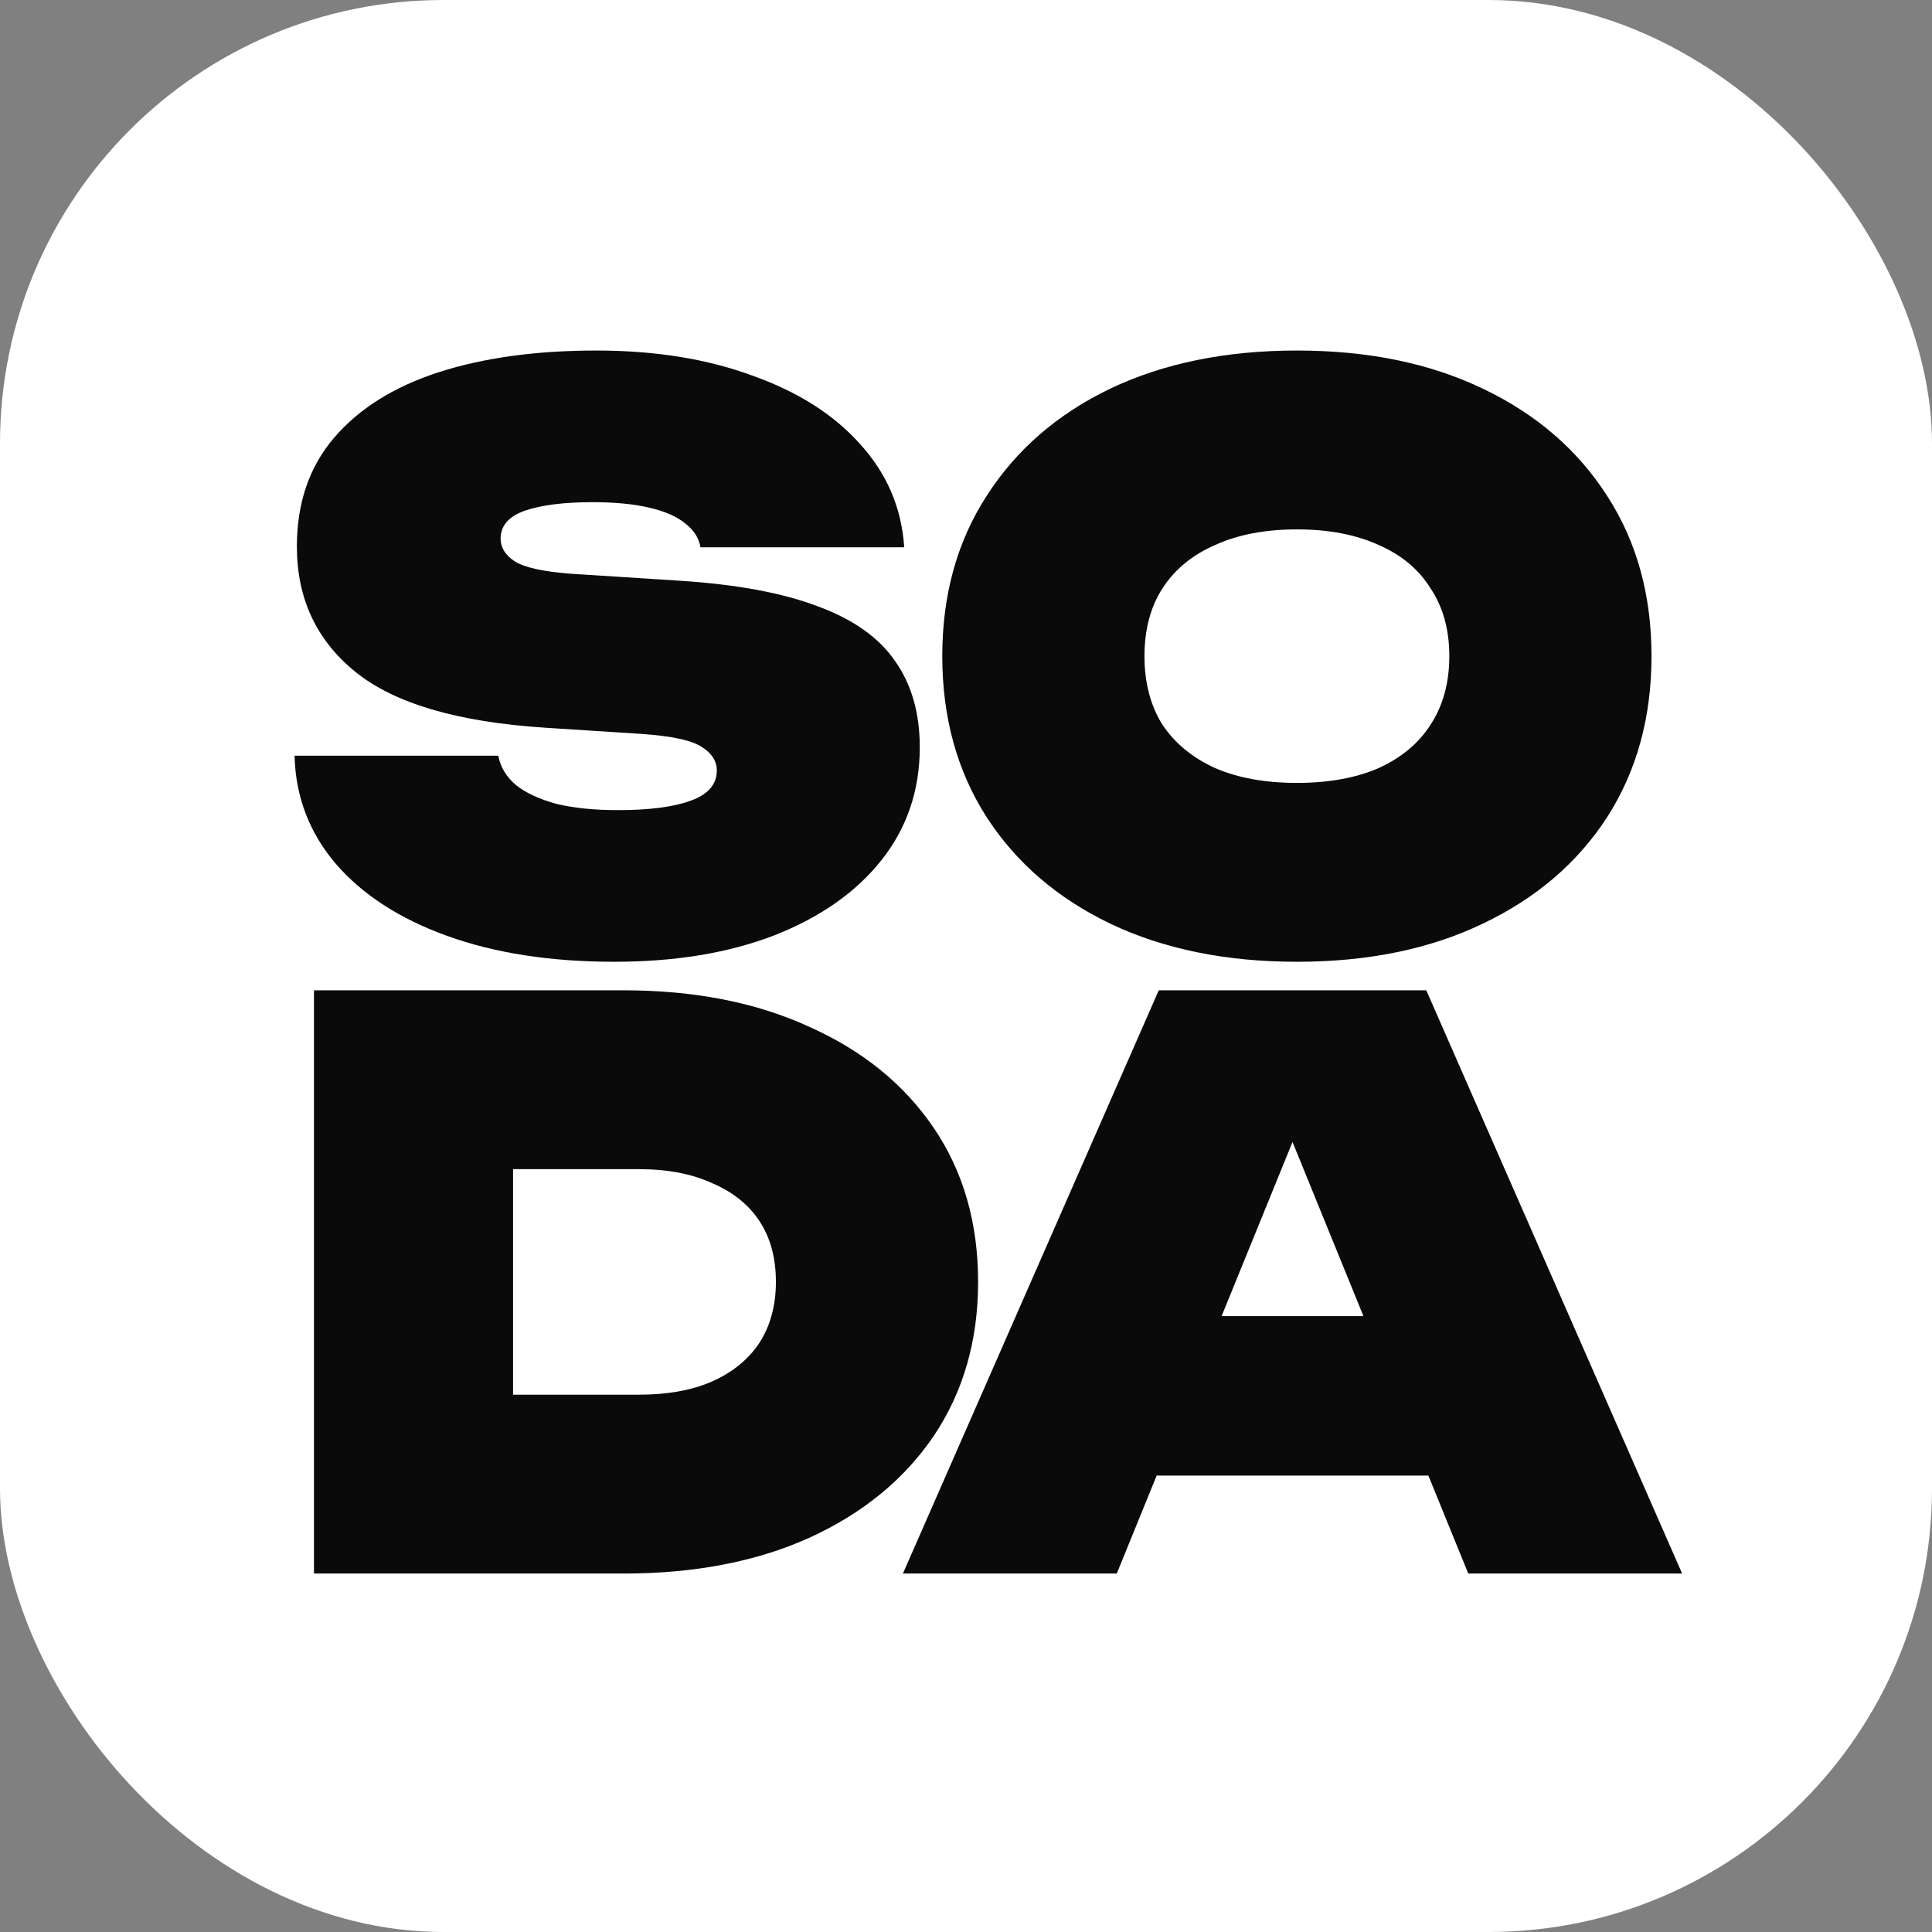
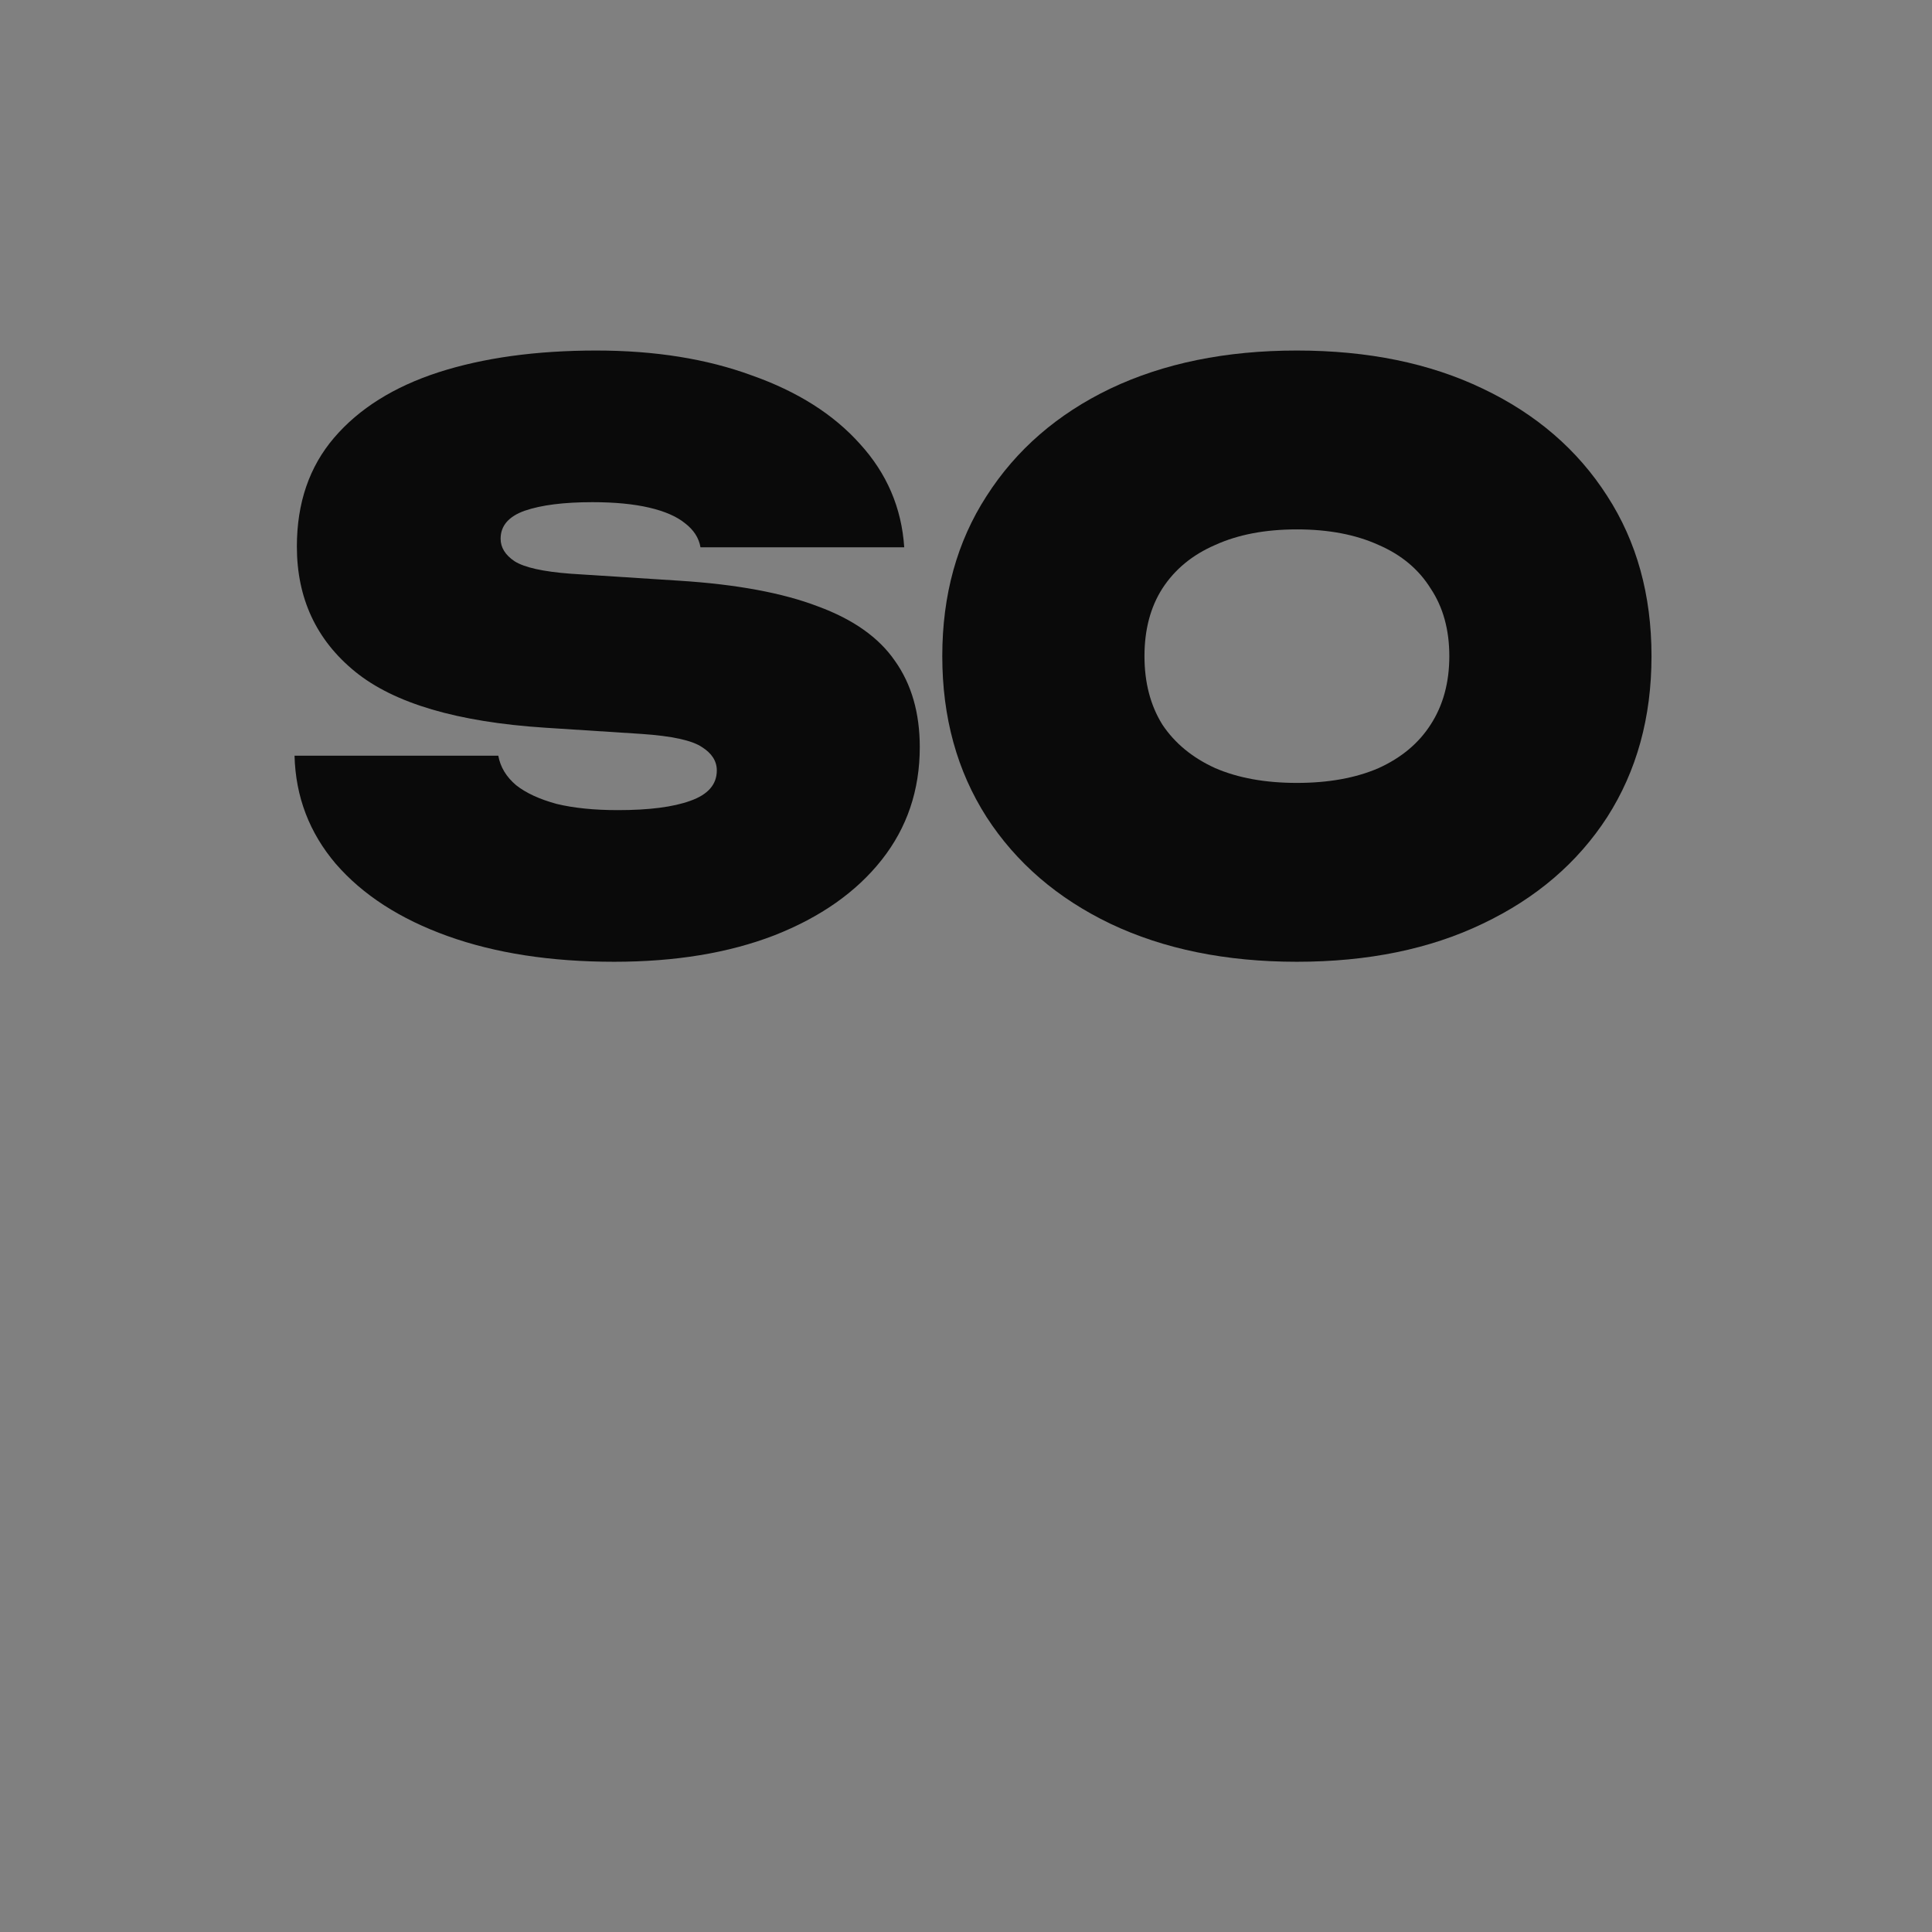
<svg xmlns="http://www.w3.org/2000/svg" width="318" height="318" viewBox="0 0 318 318" fill="none">
  <rect x="0" y="0" width="318" height="318" fill="#808080" stroke="none" />
-   <rect width="318" height="318" rx="73" fill="white" />
  <path d="M48.48 124.384H82.016C82.357 126.261 83.339 127.883 84.96 129.248C86.581 130.528 88.8 131.552 91.616 132.32C94.432 133.003 97.803 133.344 101.728 133.344C106.848 133.344 110.816 132.832 113.632 131.808C116.533 130.784 117.984 129.12 117.984 126.816C117.984 125.28 117.173 124 115.552 122.976C113.931 121.867 110.603 121.141 105.568 120.8L89.696 119.776C75.275 118.837 64.864 115.765 58.464 110.56C52.064 105.355 48.864 98.485 48.864 89.952C48.864 82.784 50.912 76.811 55.008 72.032C59.104 67.253 64.821 63.669 72.16 61.28C79.584 58.891 88.245 57.696 98.144 57.696C107.787 57.696 116.32 59.061 123.744 61.792C131.253 64.437 137.184 68.192 141.536 73.056C145.973 77.92 148.405 83.595 148.832 90.08H115.296C115.04 88.544 114.187 87.221 112.736 86.112C111.371 85.003 109.408 84.149 106.848 83.552C104.288 82.955 101.173 82.656 97.504 82.656C92.811 82.656 89.099 83.125 86.368 84.064C83.723 85.003 82.4 86.539 82.4 88.672C82.4 90.123 83.168 91.36 84.704 92.384C86.325 93.408 89.397 94.091 93.92 94.432L111.84 95.584C121.227 96.181 128.821 97.589 134.624 99.808C140.427 101.941 144.651 104.928 147.296 108.768C150.027 112.608 151.392 117.344 151.392 122.976C151.392 130.059 149.301 136.245 145.12 141.536C140.939 146.827 135.051 150.965 127.456 153.952C119.947 156.853 111.157 158.304 101.088 158.304C90.677 158.304 81.547 156.896 73.696 154.08C65.845 151.264 59.701 147.296 55.264 142.176C50.912 137.056 48.651 131.125 48.48 124.384Z" fill="#0A0A0A" />
  <path d="M213.464 158.304C201.773 158.304 191.533 156.213 182.744 152.032C174.04 147.851 167.256 142.005 162.392 134.496C157.528 126.901 155.096 118.069 155.096 108C155.096 97.931 157.528 89.141 162.392 81.632C167.256 74.037 174.04 68.149 182.744 63.968C191.533 59.787 201.773 57.696 213.464 57.696C225.155 57.696 235.352 59.787 244.056 63.968C252.845 68.149 259.672 74.037 264.536 81.632C269.4 89.141 271.832 97.931 271.832 108C271.832 118.069 269.4 126.901 264.536 134.496C259.672 142.005 252.845 147.851 244.056 152.032C235.352 156.213 225.155 158.304 213.464 158.304ZM213.464 128.864C218.669 128.864 223.149 128.053 226.904 126.432C230.659 124.725 233.517 122.336 235.48 119.264C237.528 116.107 238.552 112.352 238.552 108C238.552 103.648 237.528 99.936 235.48 96.864C233.517 93.707 230.659 91.317 226.904 89.696C223.149 87.989 218.669 87.136 213.464 87.136C208.259 87.136 203.779 87.989 200.024 89.696C196.269 91.317 193.368 93.707 191.32 96.864C189.357 99.936 188.376 103.648 188.376 108C188.376 112.352 189.357 116.107 191.32 119.264C193.368 122.336 196.269 124.725 200.024 126.432C203.779 128.053 208.259 128.864 213.464 128.864Z" fill="#0A0A0A" />
-   <path d="M179.464 242.872V216.632H244.872V242.872H179.464ZM234.76 163L276.872 259H241.672L208.52 177.592H216.968L183.816 259H148.616L190.728 163H234.76Z" fill="#0A0A0A" />
-   <path d="M102.624 163C114.315 163 124.512 165.005 133.216 169.016C142.005 172.941 148.832 178.488 153.696 185.656C158.56 192.824 160.992 201.272 160.992 211C160.992 220.643 158.56 229.091 153.696 236.344C148.832 243.512 142.005 249.101 133.216 253.112C124.512 257.037 114.315 259 102.624 259H51.68V163H102.624ZM84.448 244.28L69.6 229.56H105.184C109.877 229.56 113.888 228.835 117.216 227.384C120.629 225.848 123.232 223.715 125.024 220.984C126.816 218.168 127.712 214.84 127.712 211C127.712 207.075 126.816 203.747 125.024 201.016C123.232 198.285 120.629 196.195 117.216 194.744C113.888 193.208 109.877 192.44 105.184 192.44H69.6L84.448 177.72V244.28Z" fill="#0A0A0A" />
</svg>